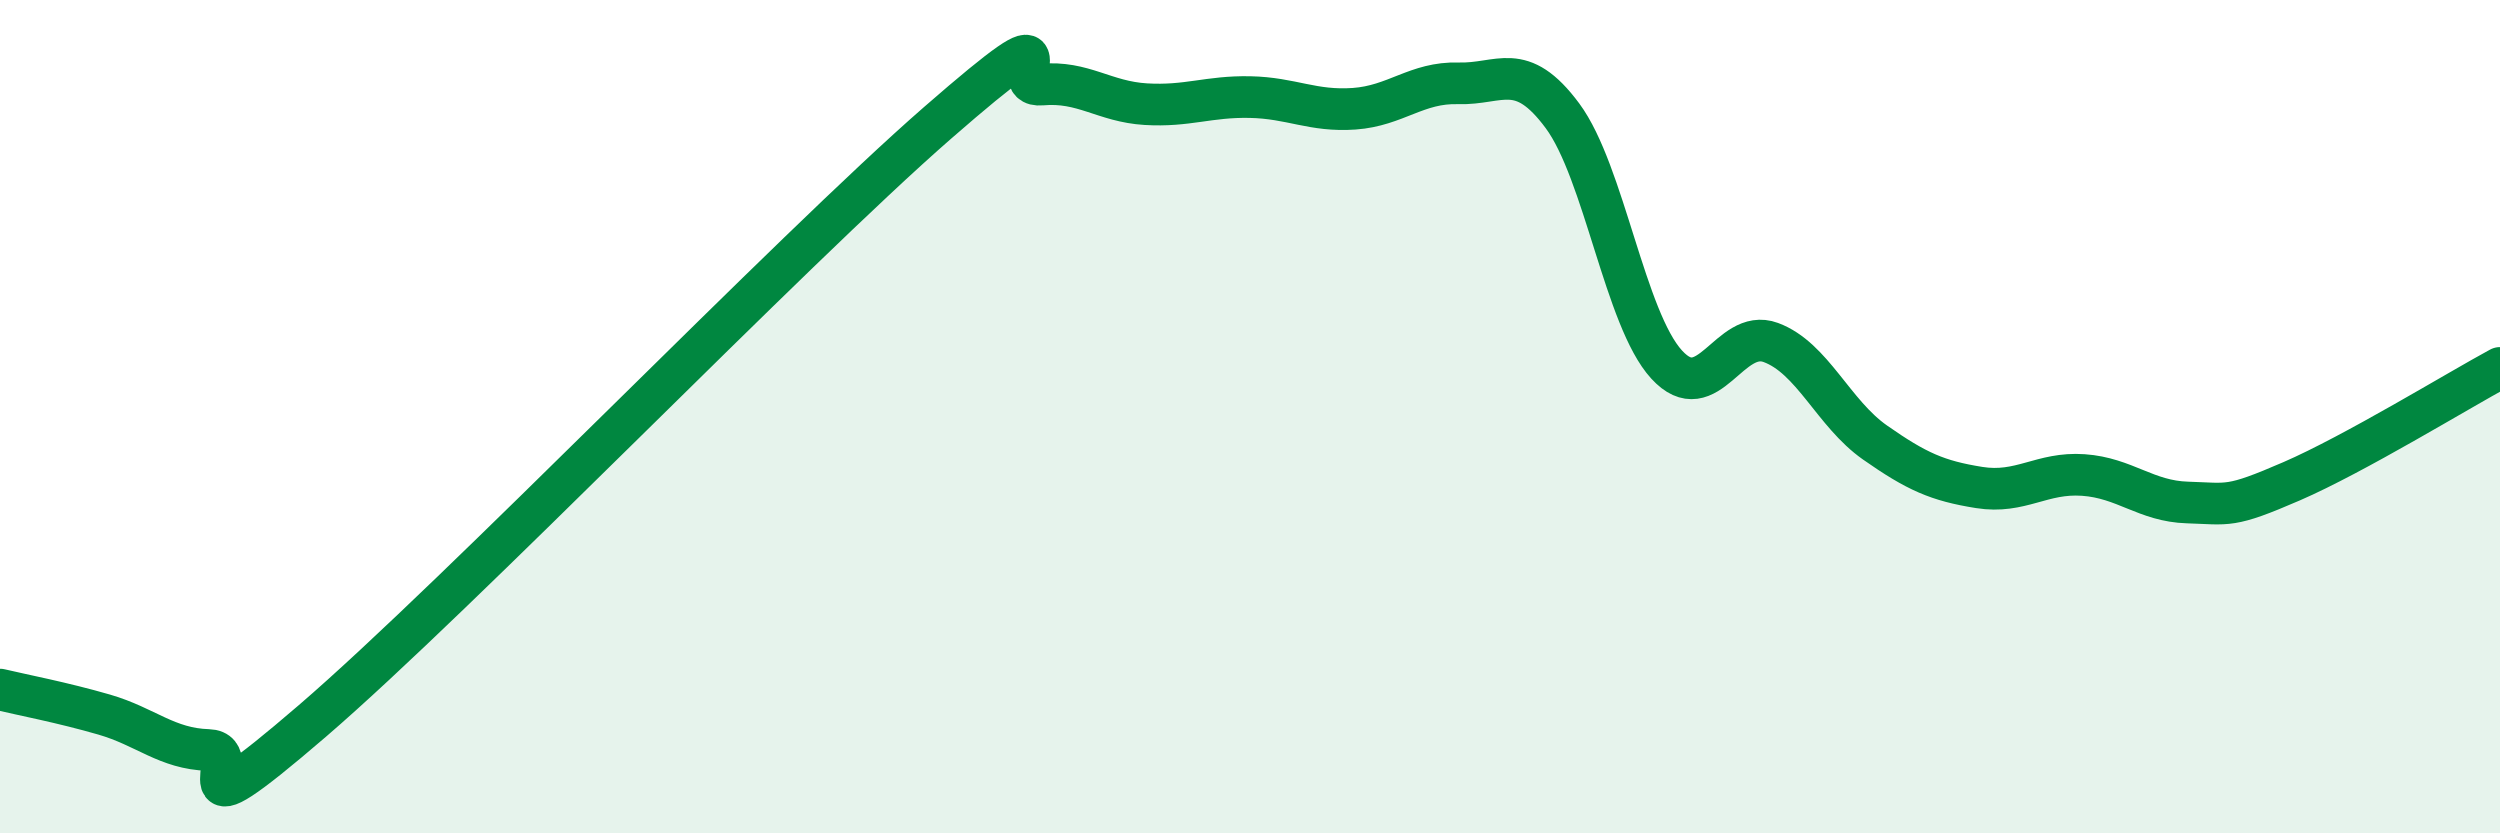
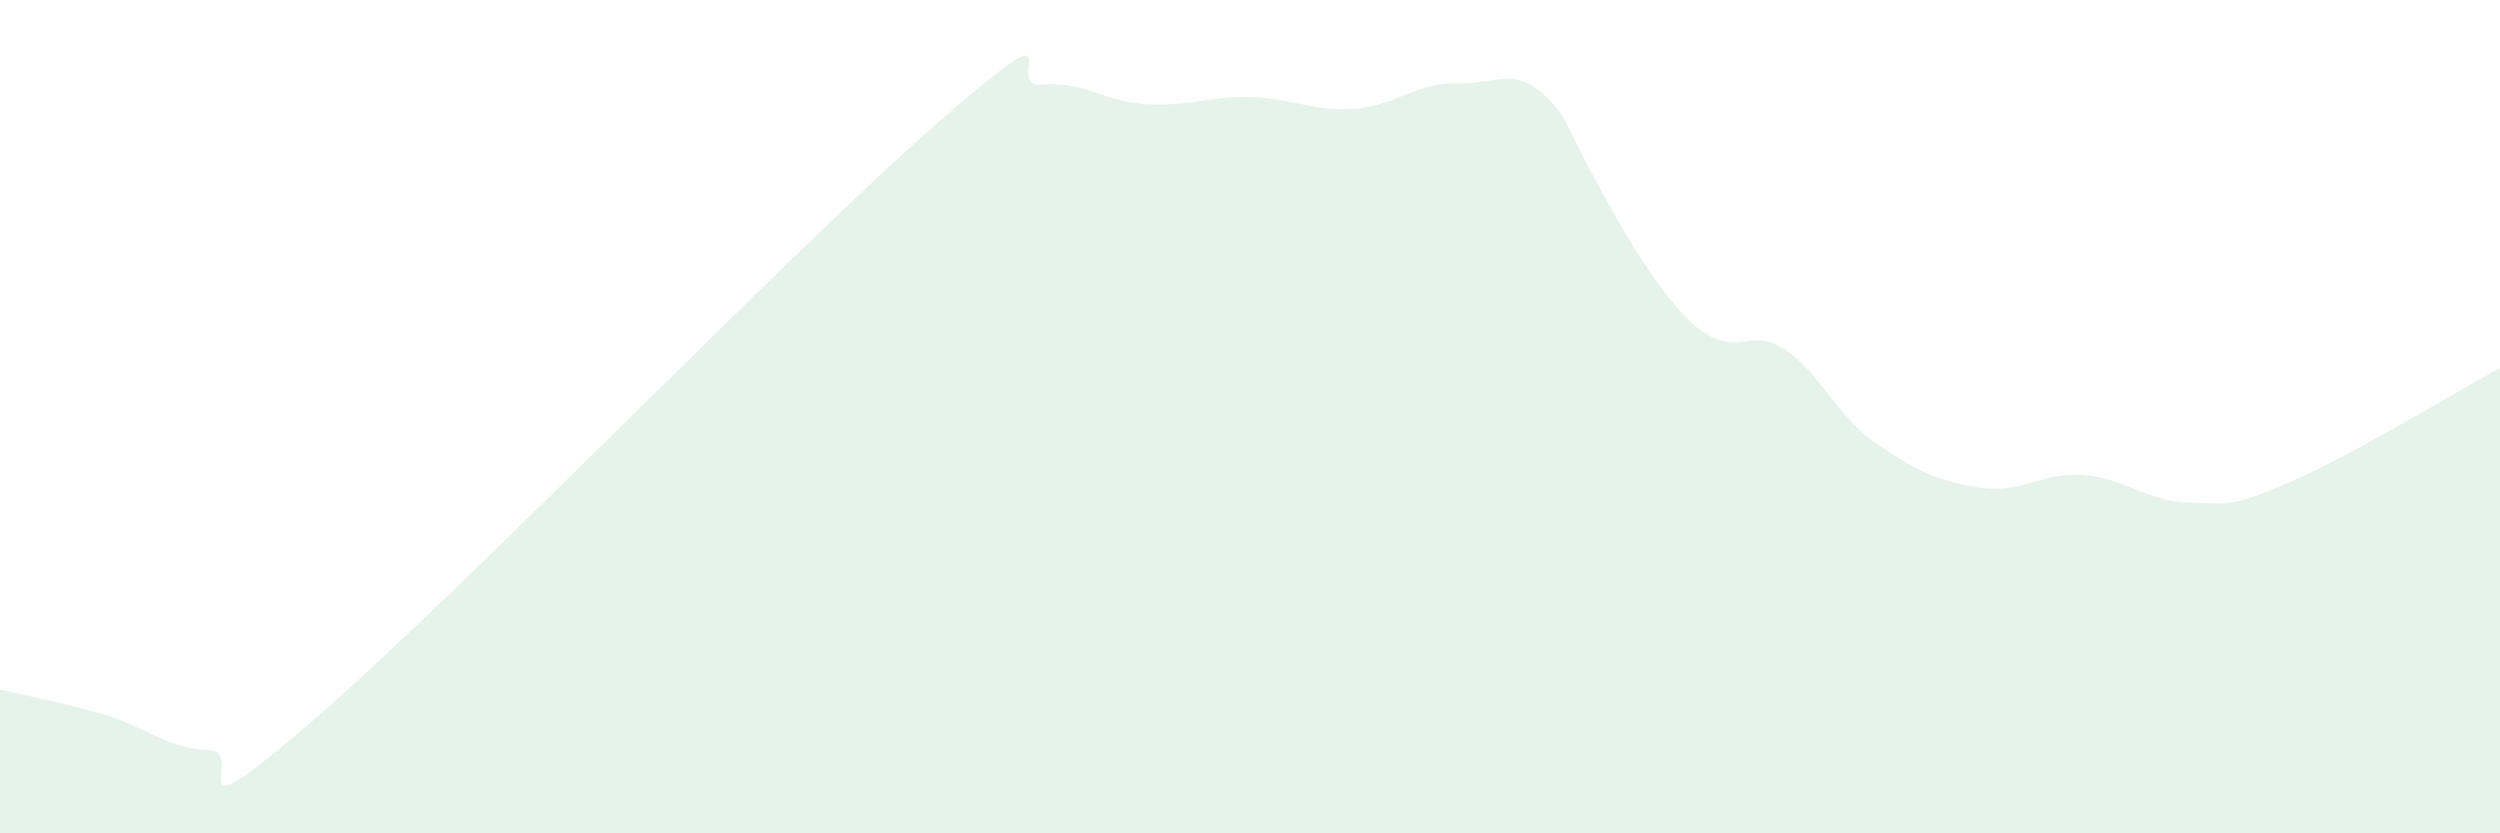
<svg xmlns="http://www.w3.org/2000/svg" width="60" height="20" viewBox="0 0 60 20">
-   <path d="M 0,16.55 C 0.5,16.67 1.5,16.86 2.5,17.15 C 3.5,17.44 4,17.97 5,18 C 6,18.03 4,20.31 7.5,17.3 C 11,14.29 19,6 22.5,2.95 C 26,-0.1 24,2.12 25,2.03 C 26,1.94 26.5,2.44 27.5,2.5 C 28.5,2.56 29,2.31 30,2.33 C 31,2.35 31.5,2.68 32.5,2.61 C 33.5,2.54 34,1.97 35,2 C 36,2.03 36.5,1.43 37.5,2.78 C 38.5,4.13 39,7.66 40,8.75 C 41,9.84 41.5,7.85 42.5,8.22 C 43.5,8.59 44,9.92 45,10.62 C 46,11.32 46.5,11.54 47.5,11.7 C 48.5,11.86 49,11.33 50,11.4 C 51,11.47 51.5,12.03 52.5,12.06 C 53.5,12.09 53.5,12.2 55,11.55 C 56.5,10.9 59,9.37 60,8.83L60 20L0 20Z" fill="#008740" opacity="0.1" stroke-linecap="round" stroke-linejoin="round" />
-   <path d="M 0,16.55 C 0.5,16.67 1.5,16.86 2.5,17.15 C 3.5,17.44 4,17.97 5,18 C 6,18.03 4,20.31 7.5,17.3 C 11,14.29 19,6 22.5,2.95 C 26,-0.1 24,2.12 25,2.03 C 26,1.94 26.5,2.44 27.5,2.5 C 28.5,2.56 29,2.31 30,2.33 C 31,2.35 31.5,2.68 32.5,2.61 C 33.5,2.54 34,1.97 35,2 C 36,2.03 36.5,1.43 37.5,2.78 C 38.5,4.13 39,7.66 40,8.75 C 41,9.84 41.5,7.85 42.5,8.22 C 43.5,8.59 44,9.92 45,10.62 C 46,11.32 46.5,11.54 47.5,11.7 C 48.5,11.86 49,11.33 50,11.4 C 51,11.47 51.5,12.03 52.5,12.06 C 53.5,12.09 53.5,12.2 55,11.55 C 56.5,10.9 59,9.37 60,8.83" stroke="#008740" stroke-width="1" fill="none" stroke-linecap="round" stroke-linejoin="round" />
+   <path d="M 0,16.55 C 0.5,16.67 1.5,16.86 2.5,17.15 C 3.5,17.44 4,17.97 5,18 C 6,18.03 4,20.31 7.5,17.3 C 11,14.29 19,6 22.5,2.95 C 26,-0.1 24,2.12 25,2.03 C 26,1.94 26.5,2.44 27.5,2.5 C 28.5,2.56 29,2.31 30,2.33 C 31,2.35 31.5,2.68 32.5,2.61 C 33.5,2.54 34,1.97 35,2 C 36,2.03 36.5,1.43 37.5,2.78 C 41,9.84 41.5,7.85 42.5,8.22 C 43.5,8.59 44,9.92 45,10.62 C 46,11.32 46.5,11.54 47.5,11.7 C 48.5,11.86 49,11.33 50,11.4 C 51,11.47 51.5,12.03 52.5,12.06 C 53.5,12.09 53.5,12.2 55,11.55 C 56.5,10.9 59,9.37 60,8.83L60 20L0 20Z" fill="#008740" opacity="0.1" stroke-linecap="round" stroke-linejoin="round" />
</svg>